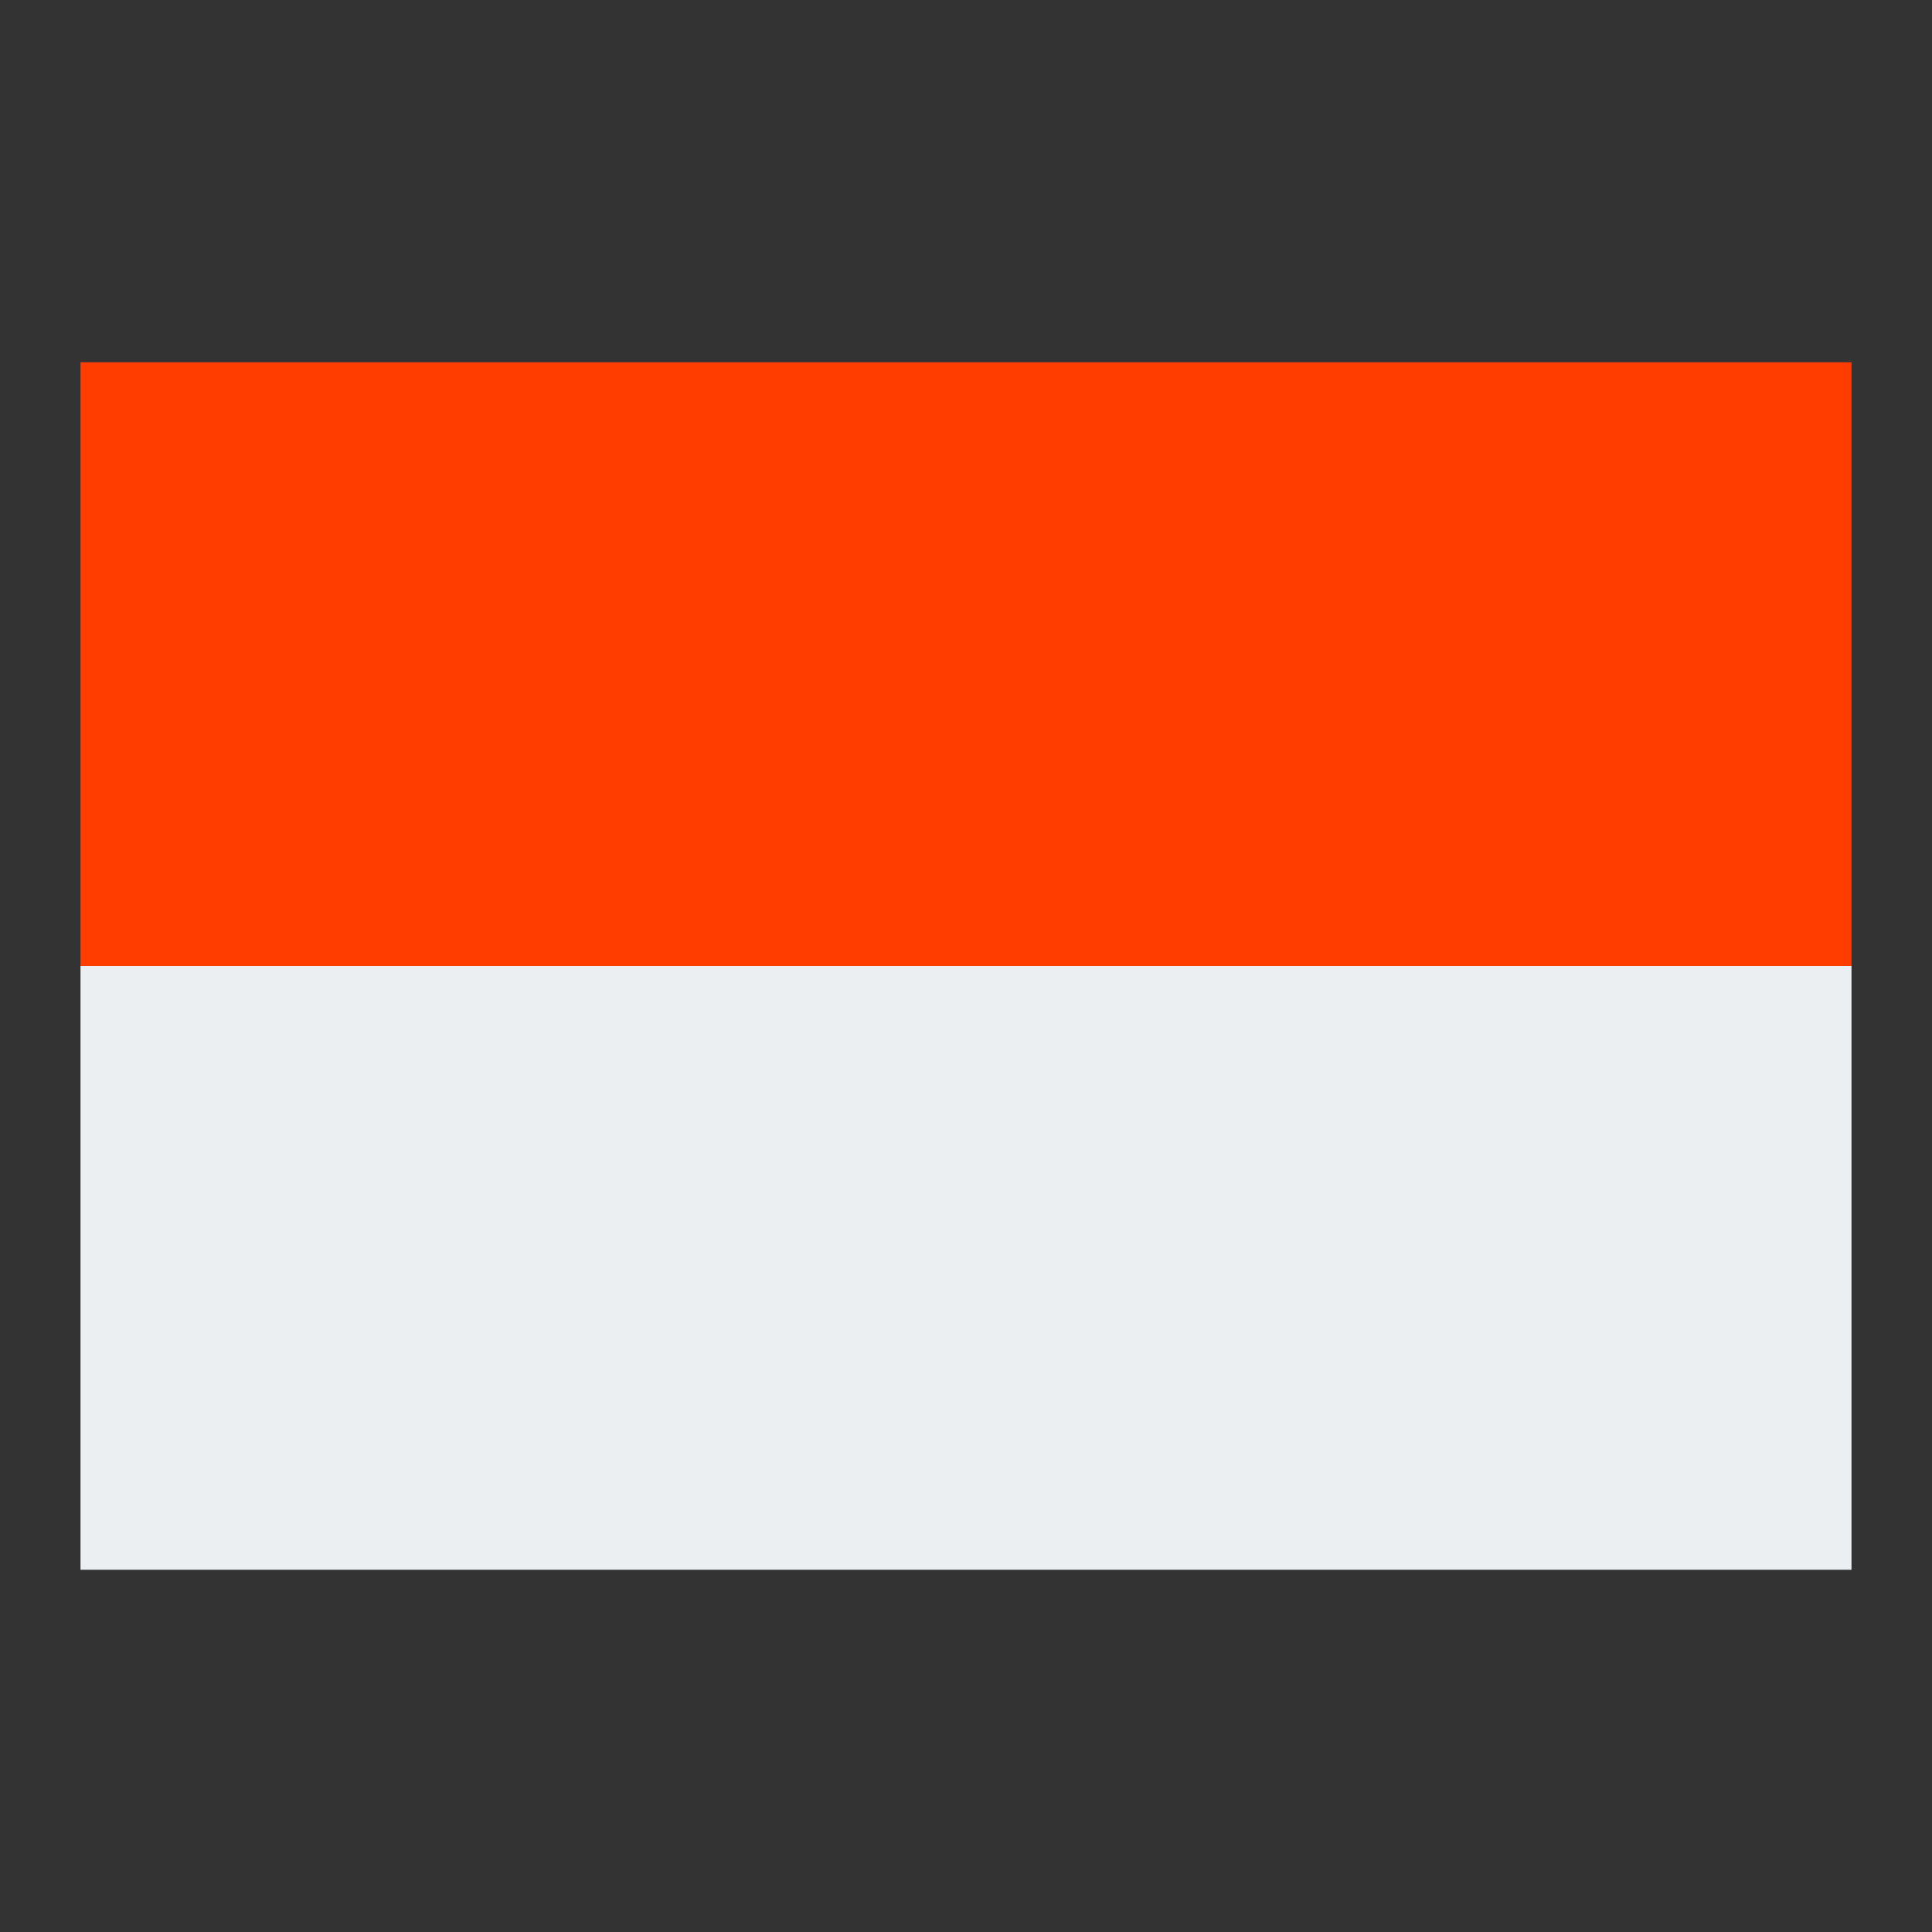
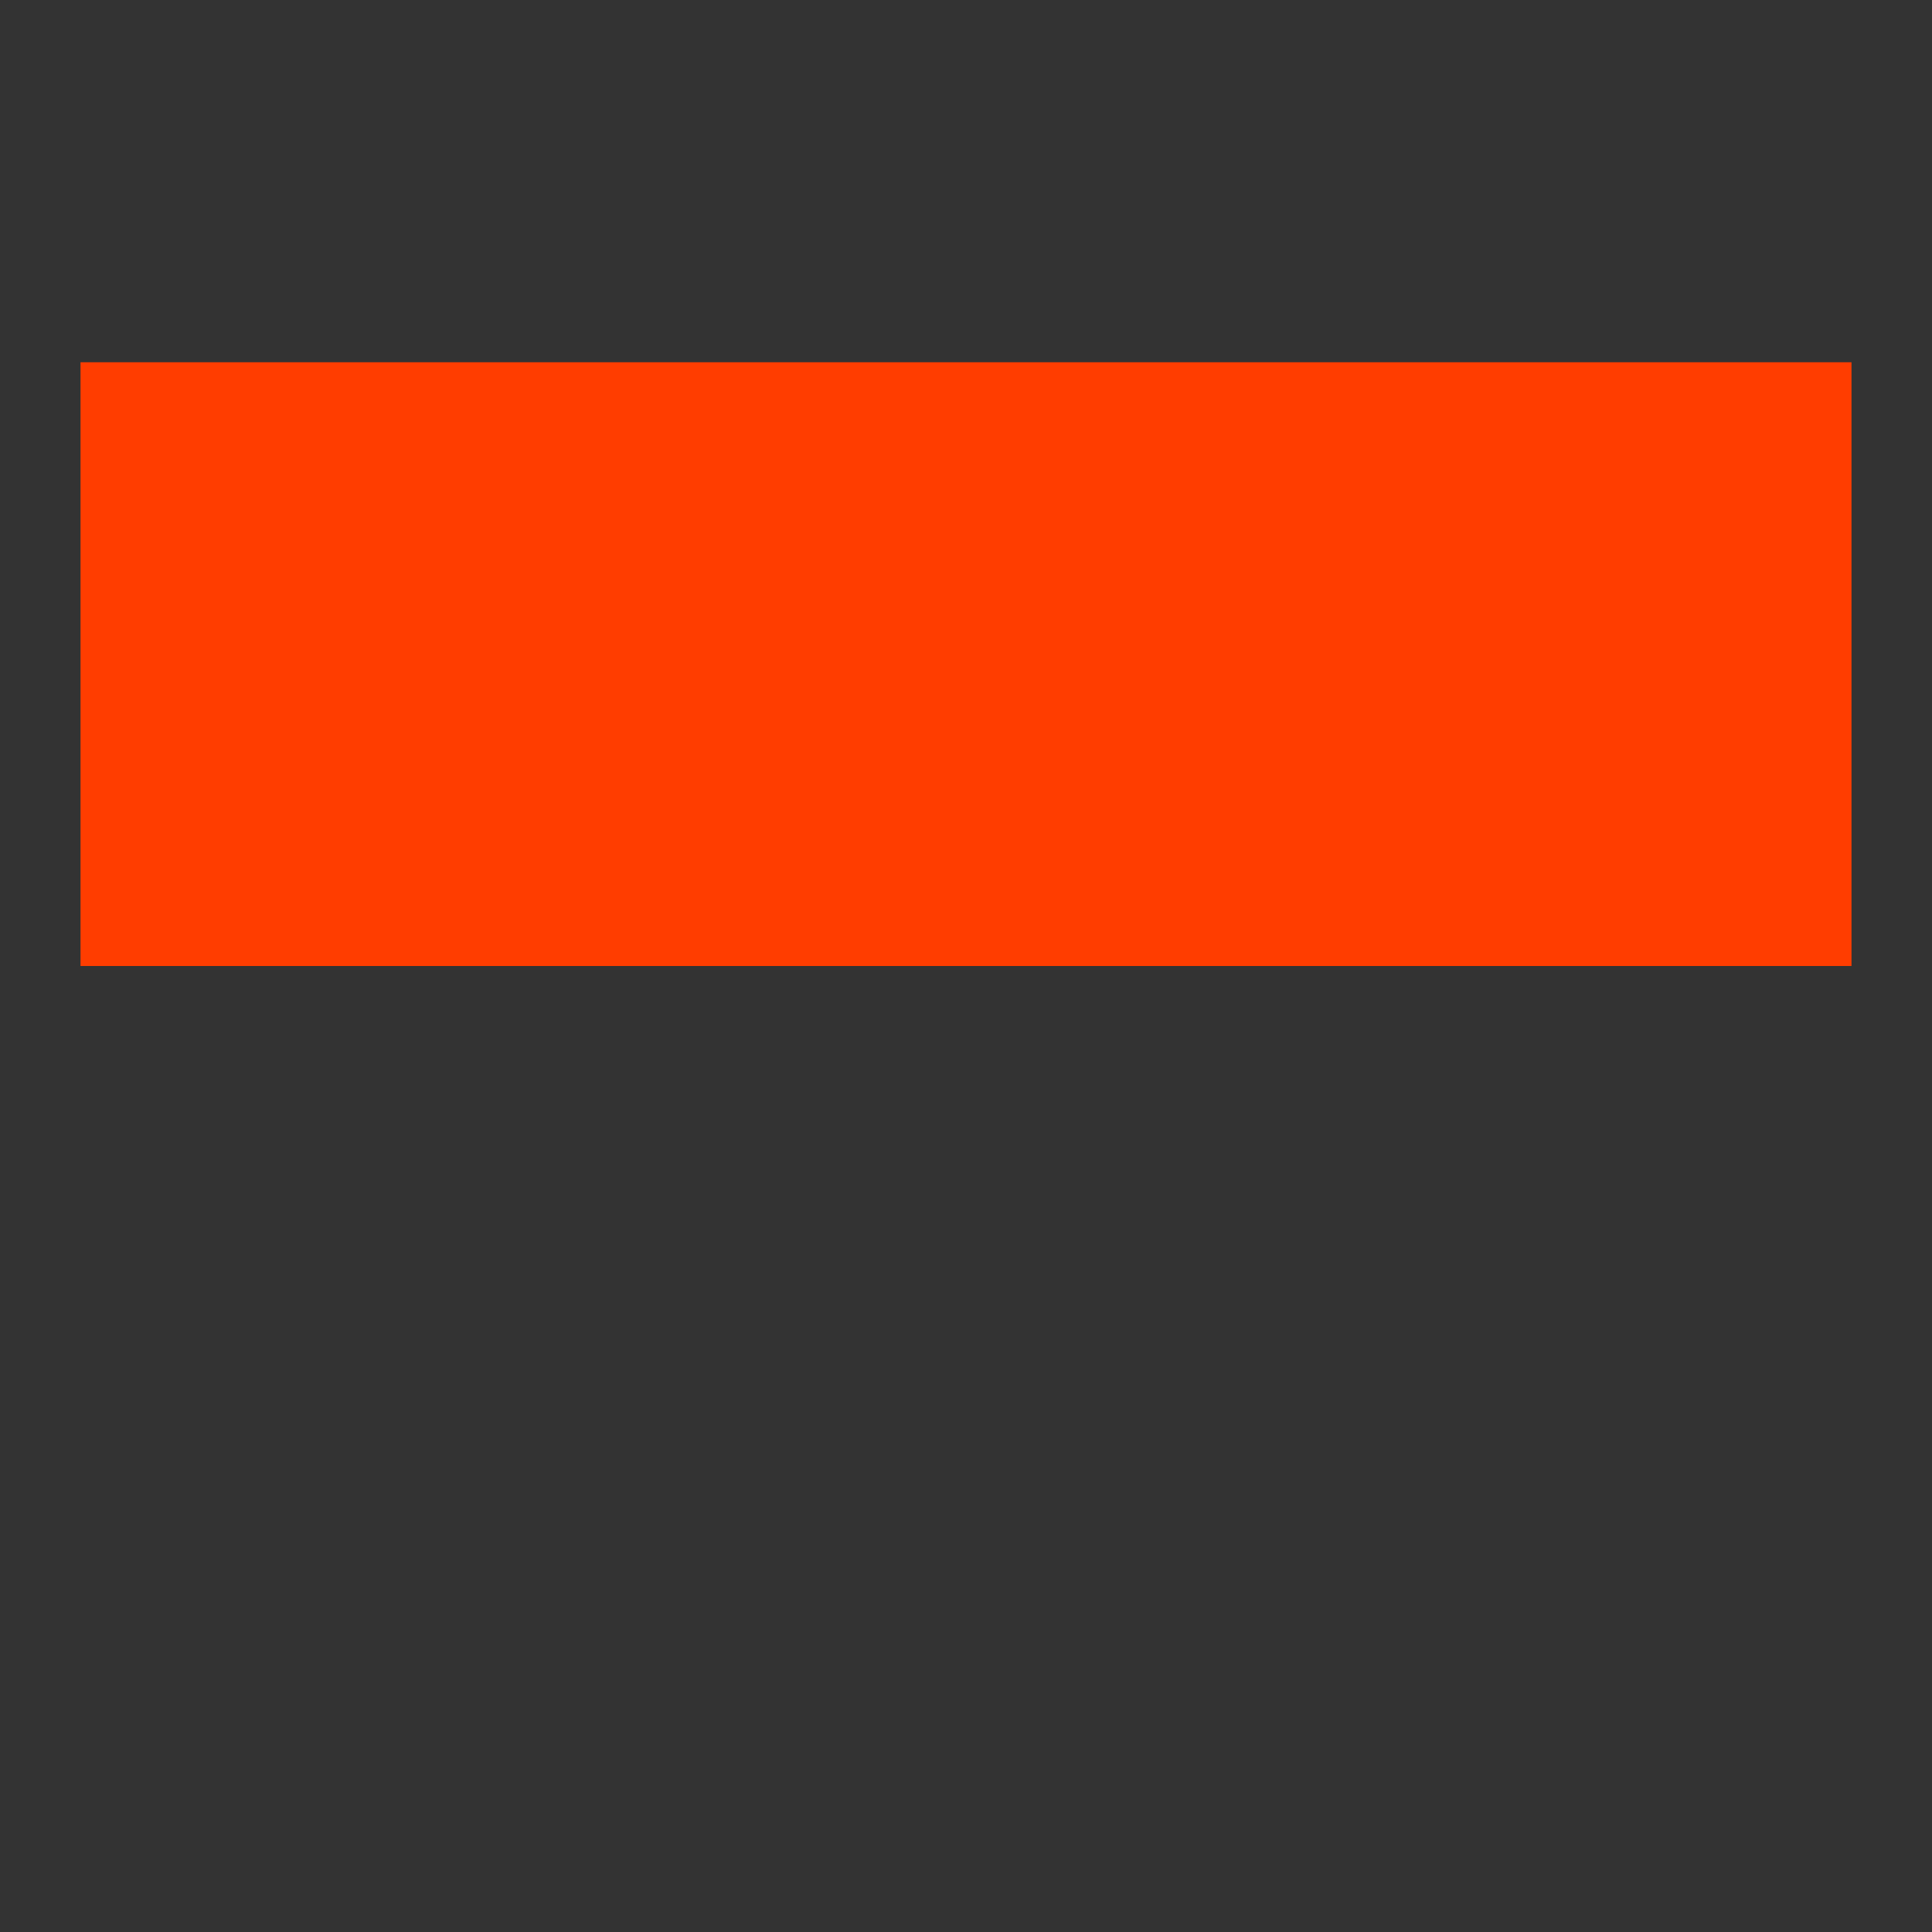
<svg xmlns="http://www.w3.org/2000/svg" width="24" height="24" viewBox="0 0 24 24" fill="none">
  <rect x="0" y="0" width="24" height="24" fill="#333333" stroke="none" />
  <path d="M1 4.5H23V12H1V4.5Z" fill="#FF3D00" />
-   <path d="M1 12H23V19.5H1V12Z" fill="#ECEFF1" />
</svg>